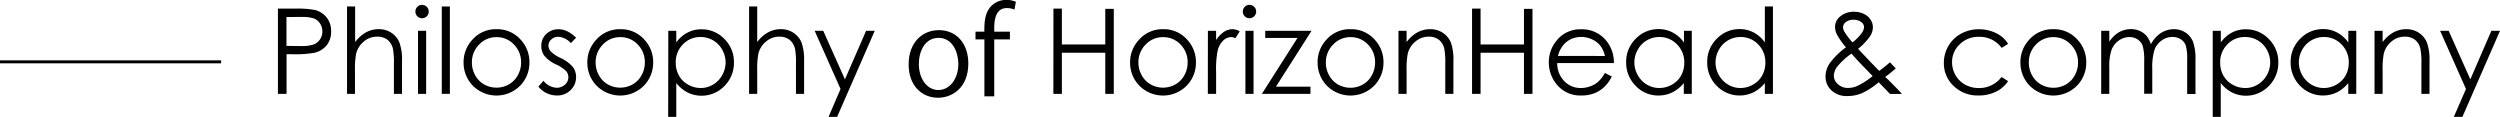
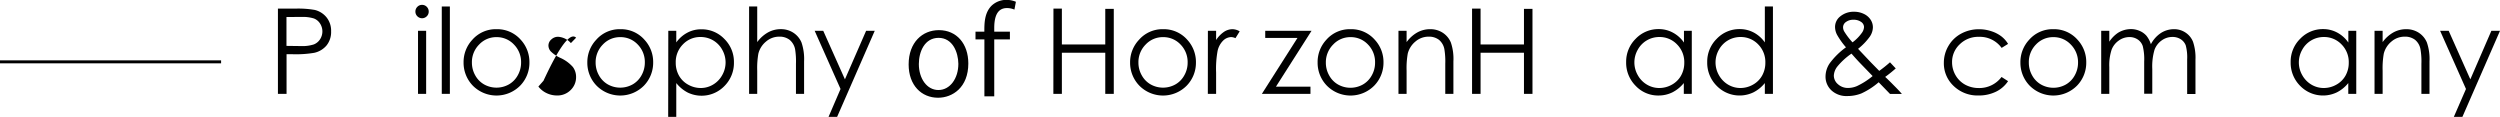
<svg xmlns="http://www.w3.org/2000/svg" width="842.85" height="39.41" viewBox="0 0 842.85 39.41">
  <defs>
    <style>.cls-1{fill:none;stroke:#000;stroke-miterlimit:10;}</style>
  </defs>
  <g id="レイヤー_2" data-name="レイヤー 2">
    <g id="デザイン">
      <line class="cls-1" y1="20.85" x2="74.54" y2="20.85" />
      <path d="M93.7,2.91h5.73a32.7,32.7,0,0,1,6.64.43,7.31,7.31,0,0,1,4,2.49,7.18,7.18,0,0,1,1.56,4.74,7.2,7.2,0,0,1-1.52,4.73,7.48,7.48,0,0,1-4.2,2.51,37.27,37.27,0,0,1-7.3.47h-2V31.64H93.7Zm2.88,2.81v9.75l4.86.06a12.68,12.68,0,0,0,4.32-.54,4.43,4.43,0,0,0,2.14-1.74,4.87,4.87,0,0,0,0-5.32,4.27,4.27,0,0,0-2.06-1.7,12.32,12.32,0,0,0-4.19-.51Z" />
-       <path d="M117,2.19h2.73v12a11.68,11.68,0,0,1,3.65-3.27,8.83,8.83,0,0,1,4.32-1.09,7.59,7.59,0,0,1,4.23,1.21,7.22,7.22,0,0,1,2.72,3.26,17.12,17.12,0,0,1,.88,6.39V31.64h-2.73V21.5a25.28,25.28,0,0,0-.3-4.9,5.49,5.49,0,0,0-1.84-3.17,5.46,5.46,0,0,0-3.51-1.07A6.76,6.76,0,0,0,122.66,14a7.72,7.72,0,0,0-2.59,4.07,28,28,0,0,0-.39,5.78v7.79H117Z" />
      <path d="M142.29,1.64a2.17,2.17,0,0,1,1.59.66,2.21,2.21,0,0,1,.66,1.61,2.18,2.18,0,0,1-.66,1.58,2.23,2.23,0,0,1-3.17,0,2.18,2.18,0,0,1-.66-1.58,2.21,2.21,0,0,1,.66-1.61A2.16,2.16,0,0,1,142.29,1.64Zm-1.36,8.75h2.74V31.64h-2.74Z" />
      <path d="M148.94,2.19h2.73V31.64h-2.73Z" />
      <path d="M167.42,9.84a10.55,10.55,0,0,1,8.14,3.56,11.08,11.08,0,0,1,2.93,7.67,11.06,11.06,0,0,1-3.1,7.79,11.24,11.24,0,0,1-16,0,11.1,11.1,0,0,1-3.1-7.79,11,11,0,0,1,2.94-7.65A10.5,10.5,0,0,1,167.42,9.84Zm0,2.68A7.87,7.87,0,0,0,161.55,15a8.39,8.39,0,0,0-2.45,6.09,8.69,8.69,0,0,0,1.11,4.3,7.89,7.89,0,0,0,3,3.07,8.54,8.54,0,0,0,8.35,0,7.89,7.89,0,0,0,3-3.07,8.7,8.7,0,0,0,1.12-4.3A8.4,8.4,0,0,0,173.26,15,7.9,7.9,0,0,0,167.41,12.52Z" />
-       <path d="M194.23,12.71l-1.76,1.82a6.31,6.31,0,0,0-4.28-2.13,3.25,3.25,0,0,0-2.29.88,2.73,2.73,0,0,0-1,2.05,3,3,0,0,0,.79,2A11,11,0,0,0,189,19.55a12.33,12.33,0,0,1,4.15,3.05,5.59,5.59,0,0,1,1.07,3.34,6,6,0,0,1-1.84,4.43,6.27,6.27,0,0,1-4.59,1.82,8.13,8.13,0,0,1-3.52-.8,7.68,7.68,0,0,1-2.76-2.21l1.72-1.95a6,6,0,0,0,4.44,2.36,4,4,0,0,0,2.8-1.06,3.25,3.25,0,0,0,1.15-2.48,3.19,3.19,0,0,0-.76-2.09,12.56,12.56,0,0,0-3.44-2.26,11.08,11.08,0,0,1-3.92-2.93,5.54,5.54,0,0,1-1-3.3,5.35,5.35,0,0,1,1.66-4,5.77,5.77,0,0,1,4.17-1.6Q191.26,9.84,194.23,12.71Z" />
+       <path d="M194.23,12.71l-1.76,1.82a6.31,6.31,0,0,0-4.28-2.13,3.25,3.25,0,0,0-2.29.88,2.73,2.73,0,0,0-1,2.05,3,3,0,0,0,.79,2A11,11,0,0,0,189,19.55a12.33,12.33,0,0,1,4.15,3.05,5.59,5.59,0,0,1,1.07,3.34,6,6,0,0,1-1.84,4.43,6.27,6.27,0,0,1-4.59,1.82,8.13,8.13,0,0,1-3.52-.8,7.68,7.68,0,0,1-2.76-2.21l1.72-1.95Q191.26,9.84,194.23,12.71Z" />
      <path d="M209.13,9.84a10.52,10.52,0,0,1,8.14,3.56,11,11,0,0,1,2.94,7.67,11.1,11.1,0,0,1-3.1,7.79,11.24,11.24,0,0,1-16,0,11.06,11.06,0,0,1-3.1-7.79A11,11,0,0,1,201,13.42,10.49,10.49,0,0,1,209.13,9.84Zm0,2.68A7.9,7.9,0,0,0,203.26,15a8.43,8.43,0,0,0-2.45,6.09,8.7,8.7,0,0,0,1.12,4.3,7.89,7.89,0,0,0,3,3.07,8.54,8.54,0,0,0,8.35,0,7.89,7.89,0,0,0,3-3.07,8.7,8.7,0,0,0,1.12-4.3A8.4,8.4,0,0,0,215,15,7.9,7.9,0,0,0,209.12,12.52Z" />
      <path d="M225.31,10.39H228V14.3A10.86,10.86,0,0,1,231.77,11a9.8,9.8,0,0,1,4.7-1.12,10.52,10.52,0,0,1,7.75,3.26A10.83,10.83,0,0,1,247.44,21a11,11,0,0,1-3.2,8,10.73,10.73,0,0,1-12.36,2.21A11.85,11.85,0,0,1,228,28V39.41h-2.73Zm10.93,2.09a8,8,0,0,0-6,2.48,8.43,8.43,0,0,0-2.42,6.16,8.77,8.77,0,0,0,1.08,4.35,7.89,7.89,0,0,0,3.1,3.07,8.59,8.59,0,0,0,4.25,1.13,8,8,0,0,0,4.14-1.14,8.38,8.38,0,0,0,3.09-3.19,8.63,8.63,0,0,0,0-8.59,8.23,8.23,0,0,0-7.28-4.27Z" />
      <path d="M252.55,2.19h2.74v12a11.47,11.47,0,0,1,3.65-3.27,8.83,8.83,0,0,1,4.32-1.09,7.58,7.58,0,0,1,4.22,1.21,7.3,7.3,0,0,1,2.73,3.26,17.33,17.33,0,0,1,.88,6.39V31.64h-2.74V21.5a25.55,25.55,0,0,0-.29-4.9,5.5,5.5,0,0,0-1.85-3.17,5.45,5.45,0,0,0-3.5-1.07A6.74,6.74,0,0,0,258.27,14a7.66,7.66,0,0,0-2.59,4.07,28,28,0,0,0-.39,5.78v7.79h-2.74Z" />
      <path d="M274.66,10.39h2.89l7.31,16.36L292,10.39h2.91l-12.68,29h-2.89L283.38,30Z" />
      <path d="M326.46,21.4c0,8.11-5.36,11.55-10.2,11.55-5.6,0-9.92-4.2-9.92-11.23,0-7.44,4.64-11.56,10.2-11.56C322.5,10.16,326.46,14.72,326.46,21.4Zm-10-8.64c-4.72,0-6.68,4.64-6.68,8.84,0,4.84,2.68,8.75,6.6,8.75s6.72-3.91,6.72-8.83C323.06,17.64,321.18,12.76,316.42,12.76Z" />
      <path d="M331.86,10.68c0-2.72,0-6.28,2.4-8.72a7.19,7.19,0,0,1,5-2,8.09,8.09,0,0,1,3.24.64L342,3.24a6.27,6.27,0,0,0-2.52-.52c-3.44,0-4.28,3.2-4.28,6.72v1.24h5.28v2.6h-5.28V32.47h-3.32V13.28h-3v-2.6Z" />
      <path d="M355.16,2.91H358V15h14.63v-12h2.87V31.64h-2.87V17.77H358V31.64h-2.87Z" />
      <path d="M392.13,9.84a10.53,10.53,0,0,1,8.14,3.56,11.08,11.08,0,0,1,2.93,7.67,11.06,11.06,0,0,1-3.1,7.79,11.23,11.23,0,0,1-16,0A11.07,11.07,0,0,1,381,21.07,11,11,0,0,1,384,13.42,10.5,10.5,0,0,1,392.13,9.84Zm0,2.68A7.89,7.89,0,0,0,386.26,15a8.39,8.39,0,0,0-2.45,6.09,8.6,8.6,0,0,0,1.12,4.3,7.87,7.87,0,0,0,3,3.07,8.54,8.54,0,0,0,8.35,0,7.82,7.82,0,0,0,3-3.07,8.6,8.6,0,0,0,1.12-4.3A8.4,8.4,0,0,0,398,15,7.9,7.9,0,0,0,392.12,12.52Z" />
      <path d="M407.23,10.39H410V13.5a9.7,9.7,0,0,1,2.64-2.75,5.22,5.22,0,0,1,2.89-.91,4.93,4.93,0,0,1,2.42.73l-1.43,2.3a3.72,3.72,0,0,0-1.44-.37,4,4,0,0,0-2.64,1.12,7,7,0,0,0-1.93,3.49,33.28,33.28,0,0,0-.51,7.34v7.19h-2.79Z" />
-       <path d="M421.24,1.64a2.17,2.17,0,0,1,1.59.66,2.18,2.18,0,0,1,.67,1.61,2.15,2.15,0,0,1-.67,1.58,2.23,2.23,0,0,1-3.17,0A2.18,2.18,0,0,1,419,3.91a2.21,2.21,0,0,1,.66-1.61A2.18,2.18,0,0,1,421.24,1.64Zm-1.36,8.75h2.74V31.64h-2.74Z" />
      <path d="M426.56,10.39h15.61l-12,18.83h11.64v2.42H425.43l12-18.85H426.56Z" />
      <path d="M455.35,9.84a10.53,10.53,0,0,1,8.14,3.56,11,11,0,0,1,2.94,7.67,11.07,11.07,0,0,1-3.11,7.79,11.23,11.23,0,0,1-16,0,11.06,11.06,0,0,1-3.1-7.79,11,11,0,0,1,2.93-7.65A10.5,10.5,0,0,1,455.35,9.84Zm0,2.68A7.89,7.89,0,0,0,449.48,15,8.43,8.43,0,0,0,447,21.13a8.6,8.6,0,0,0,1.12,4.3,7.82,7.82,0,0,0,3,3.07,8.54,8.54,0,0,0,8.35,0,7.87,7.87,0,0,0,3-3.07,8.6,8.6,0,0,0,1.12-4.3A8.4,8.4,0,0,0,461.19,15,7.9,7.9,0,0,0,455.34,12.52Z" />
      <path d="M471.48,10.39h2.74V14.2a11.31,11.31,0,0,1,3.63-3.27,8.85,8.85,0,0,1,4.34-1.09,7.59,7.59,0,0,1,4.23,1.21,7.25,7.25,0,0,1,2.72,3.27A17.09,17.09,0,0,1,490,20.7V31.64h-2.74V21.5a25.28,25.28,0,0,0-.3-4.9,5.37,5.37,0,0,0-1.82-3.17,5.51,5.51,0,0,0-3.52-1.07A6.76,6.76,0,0,0,477.2,14a7.72,7.72,0,0,0-2.59,4.07,28.25,28.25,0,0,0-.39,5.78v7.79h-2.74Z" />
      <path d="M496.29,2.91h2.87V15h14.63v-12h2.87V31.64h-2.87V17.77H499.16V31.64h-2.87Z" />
-       <path d="M541.09,24.59l2.31,1.21a12.68,12.68,0,0,1-2.62,3.59,10.41,10.41,0,0,1-3.34,2.08,11.58,11.58,0,0,1-4.21.72,10.18,10.18,0,0,1-8.13-3.41,11.52,11.52,0,0,1-2.93-7.71,11.32,11.32,0,0,1,2.48-7.2,10.14,10.14,0,0,1,8.43-4A10.52,10.52,0,0,1,541.76,14a11.53,11.53,0,0,1,2.34,7.27H525a8.62,8.62,0,0,0,2.37,6.07A7.54,7.54,0,0,0,533,29.67a9,9,0,0,0,3.16-.57,8.12,8.12,0,0,0,2.61-1.5A12.68,12.68,0,0,0,541.09,24.59Zm0-5.72a9,9,0,0,0-1.59-3.5,7.54,7.54,0,0,0-2.77-2.11,8.52,8.52,0,0,0-3.61-.8,7.79,7.79,0,0,0-5.38,2,9.06,9.06,0,0,0-2.49,4.4Z" />
      <path d="M570.37,10.39V31.64h-2.69V28a11.81,11.81,0,0,1-3.86,3.14,10.51,10.51,0,0,1-4.68,1.06,10.35,10.35,0,0,1-7.7-3.27,11,11,0,0,1-3.2-8,10.83,10.83,0,0,1,3.22-7.86,10.54,10.54,0,0,1,7.76-3.26A9.92,9.92,0,0,1,564,11a10.68,10.68,0,0,1,3.73,3.34V10.39Zm-10.93,2.09a8.23,8.23,0,0,0-7.28,4.27,8.63,8.63,0,0,0,0,8.59,8.38,8.38,0,0,0,3.09,3.19,8.07,8.07,0,0,0,4.16,1.14,8.6,8.6,0,0,0,4.26-1.13,7.93,7.93,0,0,0,3.09-3.07,8.77,8.77,0,0,0,1.08-4.35A8.44,8.44,0,0,0,565.42,15,8.05,8.05,0,0,0,559.44,12.48Z" />
      <path d="M597.73,2.19V31.64H595V28a11.71,11.71,0,0,1-3.86,3.14,10.76,10.76,0,0,1-12.38-2.21,11,11,0,0,1-3.19-8,10.79,10.79,0,0,1,3.22-7.86,10.52,10.52,0,0,1,7.75-3.26A9.93,9.93,0,0,1,591.32,11,10.74,10.74,0,0,1,595,14.3V2.19ZM586.81,12.48a8.23,8.23,0,0,0-7.29,4.27,8.63,8.63,0,0,0,0,8.59,8.53,8.53,0,0,0,3.09,3.19,8.1,8.1,0,0,0,4.17,1.14A8.59,8.59,0,0,0,591,28.54a7.93,7.93,0,0,0,3.09-3.07,8.77,8.77,0,0,0,1.08-4.35A8.43,8.43,0,0,0,592.79,15,8.07,8.07,0,0,0,586.81,12.48Z" />
      <path d="M637.19,21l1.94,2.07a43.73,43.73,0,0,1-3.56,2.86q1.18,1.08,3.06,3c1,1,1.85,1.89,2.56,2.73h-4l-3.81-3.93a24.41,24.41,0,0,1-5.84,3.77,12.84,12.84,0,0,1-4.75.88,7.43,7.43,0,0,1-5.33-1.9,6.29,6.29,0,0,1-2-4.76,8,8,0,0,1,1.36-4.31,24.89,24.89,0,0,1,5.53-5.46,25.35,25.35,0,0,1-3-4.21,5.78,5.78,0,0,1-.68-2.58,4.5,4.5,0,0,1,1.66-3.56,7.11,7.11,0,0,1,4.77-1.64,7.41,7.41,0,0,1,3.28.73,5.5,5.5,0,0,1,2.27,1.94,4.73,4.73,0,0,1,.78,2.59,5.82,5.82,0,0,1-1,3.07,20.3,20.3,0,0,1-4,4.17L630.72,21l2.85,2.9A45.21,45.21,0,0,0,637.19,21Zm-13-2.91a23,23,0,0,0-4.79,4.39,5.35,5.35,0,0,0-1.14,3,3.82,3.82,0,0,0,1.39,2.91,4.88,4.88,0,0,0,3.4,1.26,7.55,7.55,0,0,0,3-.63,24.1,24.1,0,0,0,5.29-3.38L626.85,21C626.07,20.17,625.2,19.21,624.23,18.1Zm.35-3.8a14.45,14.45,0,0,0,3.15-3.19,3.67,3.67,0,0,0,.75-2,2.13,2.13,0,0,0-1-1.72,4.24,4.24,0,0,0-2.58-.72,4,4,0,0,0-2.49.74,2.18,2.18,0,0,0-1,1.76,2.89,2.89,0,0,0,.4,1.46A23.31,23.31,0,0,0,624.58,14.3Z" />
      <path d="M677,14.8l-2.17,1.35a9.06,9.06,0,0,0-7.66-3.73,8.85,8.85,0,0,0-6.45,2.5A8.15,8.15,0,0,0,658.12,21a8.71,8.71,0,0,0,1.18,4.37,8.39,8.39,0,0,0,3.24,3.18,9.49,9.49,0,0,0,4.62,1.13,9.33,9.33,0,0,0,7.64-3.73L677,27.36a10.18,10.18,0,0,1-4.09,3.56A13.1,13.1,0,0,1,667,32.19,11.55,11.55,0,0,1,658.67,29a10.42,10.42,0,0,1-3.32-7.79,11.15,11.15,0,0,1,1.55-5.73,10.94,10.94,0,0,1,4.27-4.13,12.47,12.47,0,0,1,6.08-1.49,13,13,0,0,1,4.07.65,11.3,11.3,0,0,1,3.33,1.68A9.25,9.25,0,0,1,677,14.8Z" />
      <path d="M692.28,9.84a10.52,10.52,0,0,1,8.14,3.56,11,11,0,0,1,2.94,7.67,11.06,11.06,0,0,1-3.1,7.79,11.24,11.24,0,0,1-16,0,11.06,11.06,0,0,1-3.1-7.79,11,11,0,0,1,2.94-7.65A10.49,10.49,0,0,1,692.28,9.84Zm0,2.68A7.91,7.91,0,0,0,686.41,15,8.43,8.43,0,0,0,684,21.13a8.7,8.7,0,0,0,1.12,4.3,7.89,7.89,0,0,0,3,3.07,8.54,8.54,0,0,0,8.35,0,7.89,7.89,0,0,0,3-3.07,8.7,8.7,0,0,0,1.12-4.3A8.4,8.4,0,0,0,698.13,15,7.9,7.9,0,0,0,692.28,12.52Z" />
      <path d="M708.4,10.39h2.73v3.67a10.63,10.63,0,0,1,2.94-3,8.33,8.33,0,0,1,4.36-1.25,7.16,7.16,0,0,1,2.93.61,6.35,6.35,0,0,1,2.27,1.61,8.75,8.75,0,0,1,1.52,2.88,10.14,10.14,0,0,1,3.41-3.8A8.13,8.13,0,0,1,733,9.84,6.82,6.82,0,0,1,736.85,11a6.6,6.6,0,0,1,2.51,3.1,16.7,16.7,0,0,1,.82,6v11.6h-2.8V20a15.36,15.36,0,0,0-.48-4.7,4.25,4.25,0,0,0-1.67-2.06,5,5,0,0,0-2.81-.78,6.09,6.09,0,0,0-3.63,1.17,6.73,6.73,0,0,0-2.41,3.13,19.92,19.92,0,0,0-.76,6.52v8.32h-2.73V20.76a18.56,18.56,0,0,0-.48-5.22,4.33,4.33,0,0,0-1.67-2.21,4.85,4.85,0,0,0-2.83-.83,6.11,6.11,0,0,0-3.54,1.14,6.73,6.73,0,0,0-2.45,3.08,16.76,16.76,0,0,0-.79,5.92v9H708.4Z" />
-       <path d="M746,10.39h2.73V14.3A10.86,10.86,0,0,1,752.44,11a9.8,9.8,0,0,1,4.7-1.12,10.52,10.52,0,0,1,7.75,3.26A10.83,10.83,0,0,1,768.11,21a11,11,0,0,1-3.2,8,10.73,10.73,0,0,1-12.36,2.21A11.85,11.85,0,0,1,748.71,28V39.41H746Zm10.93,2.09a8,8,0,0,0-6,2.48,8.43,8.43,0,0,0-2.42,6.16,8.77,8.77,0,0,0,1.08,4.35,7.89,7.89,0,0,0,3.1,3.07A8.59,8.59,0,0,0,757,29.67a8,8,0,0,0,4.14-1.14,8.38,8.38,0,0,0,3.09-3.19,8.63,8.63,0,0,0,0-8.59,8.23,8.23,0,0,0-7.28-4.27Z" />
      <path d="M794.39,10.39V31.64H791.7V28a11.71,11.71,0,0,1-3.86,3.14,10.76,10.76,0,0,1-12.38-2.21,11,11,0,0,1-3.19-8,10.79,10.79,0,0,1,3.22-7.86,10.52,10.52,0,0,1,7.75-3.26A9.93,9.93,0,0,1,788,11a10.74,10.74,0,0,1,3.72,3.34V10.39Zm-10.92,2.09a8.23,8.23,0,0,0-7.29,4.27,8.63,8.63,0,0,0,0,8.59,8.53,8.53,0,0,0,3.09,3.19,8.1,8.1,0,0,0,4.17,1.14,8.59,8.59,0,0,0,4.25-1.13,7.93,7.93,0,0,0,3.09-3.07,8.77,8.77,0,0,0,1.08-4.35A8.43,8.43,0,0,0,789.45,15,8.07,8.07,0,0,0,783.47,12.48Z" />
      <path d="M800.55,10.39h2.73V14.2a11.41,11.41,0,0,1,3.63-3.27,8.88,8.88,0,0,1,4.34-1.09,7.59,7.59,0,0,1,4.23,1.21,7.19,7.19,0,0,1,2.72,3.27,17.09,17.09,0,0,1,.88,6.38V31.64h-2.73V21.5a24.22,24.22,0,0,0-.31-4.9,5.32,5.32,0,0,0-1.82-3.17,5.51,5.51,0,0,0-3.52-1.07A6.76,6.76,0,0,0,806.26,14a7.72,7.72,0,0,0-2.59,4.07,28.25,28.25,0,0,0-.39,5.78v7.79h-2.73Z" />
      <path d="M822.66,10.39h2.89l7.3,16.36,7.09-16.36h2.91l-12.67,29h-2.89L831.38,30Z" />
    </g>
  </g>
</svg>